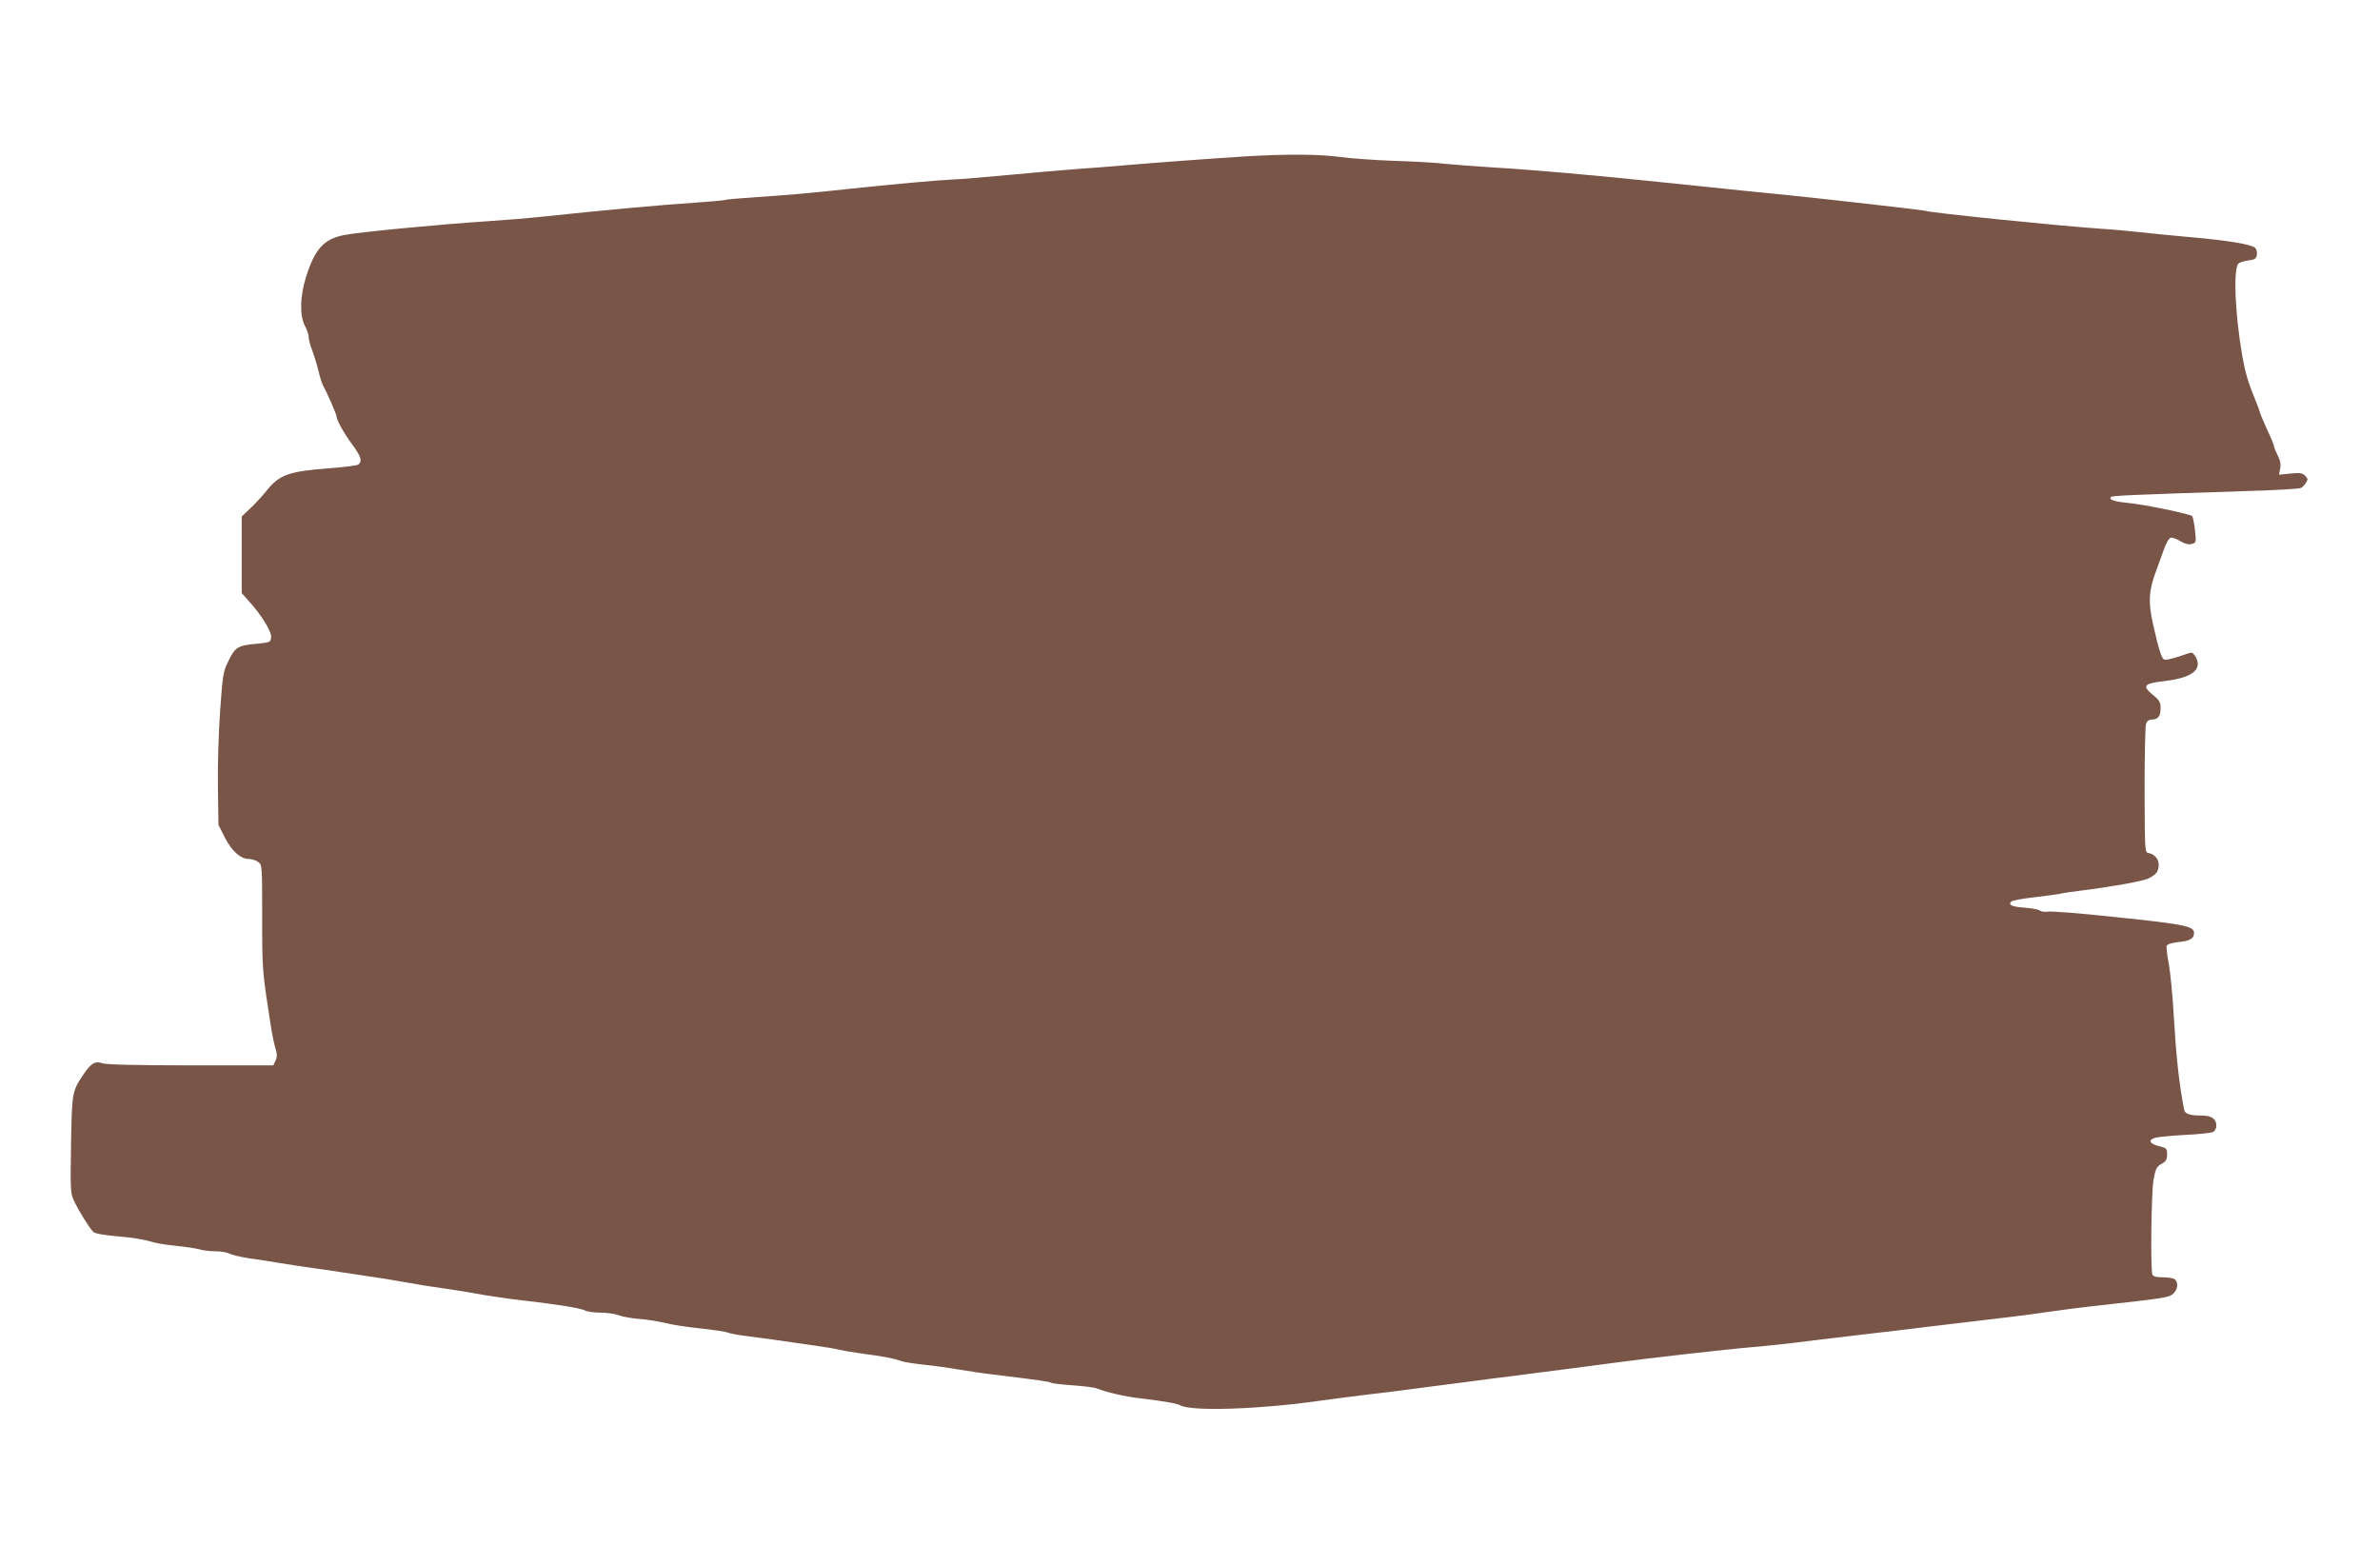
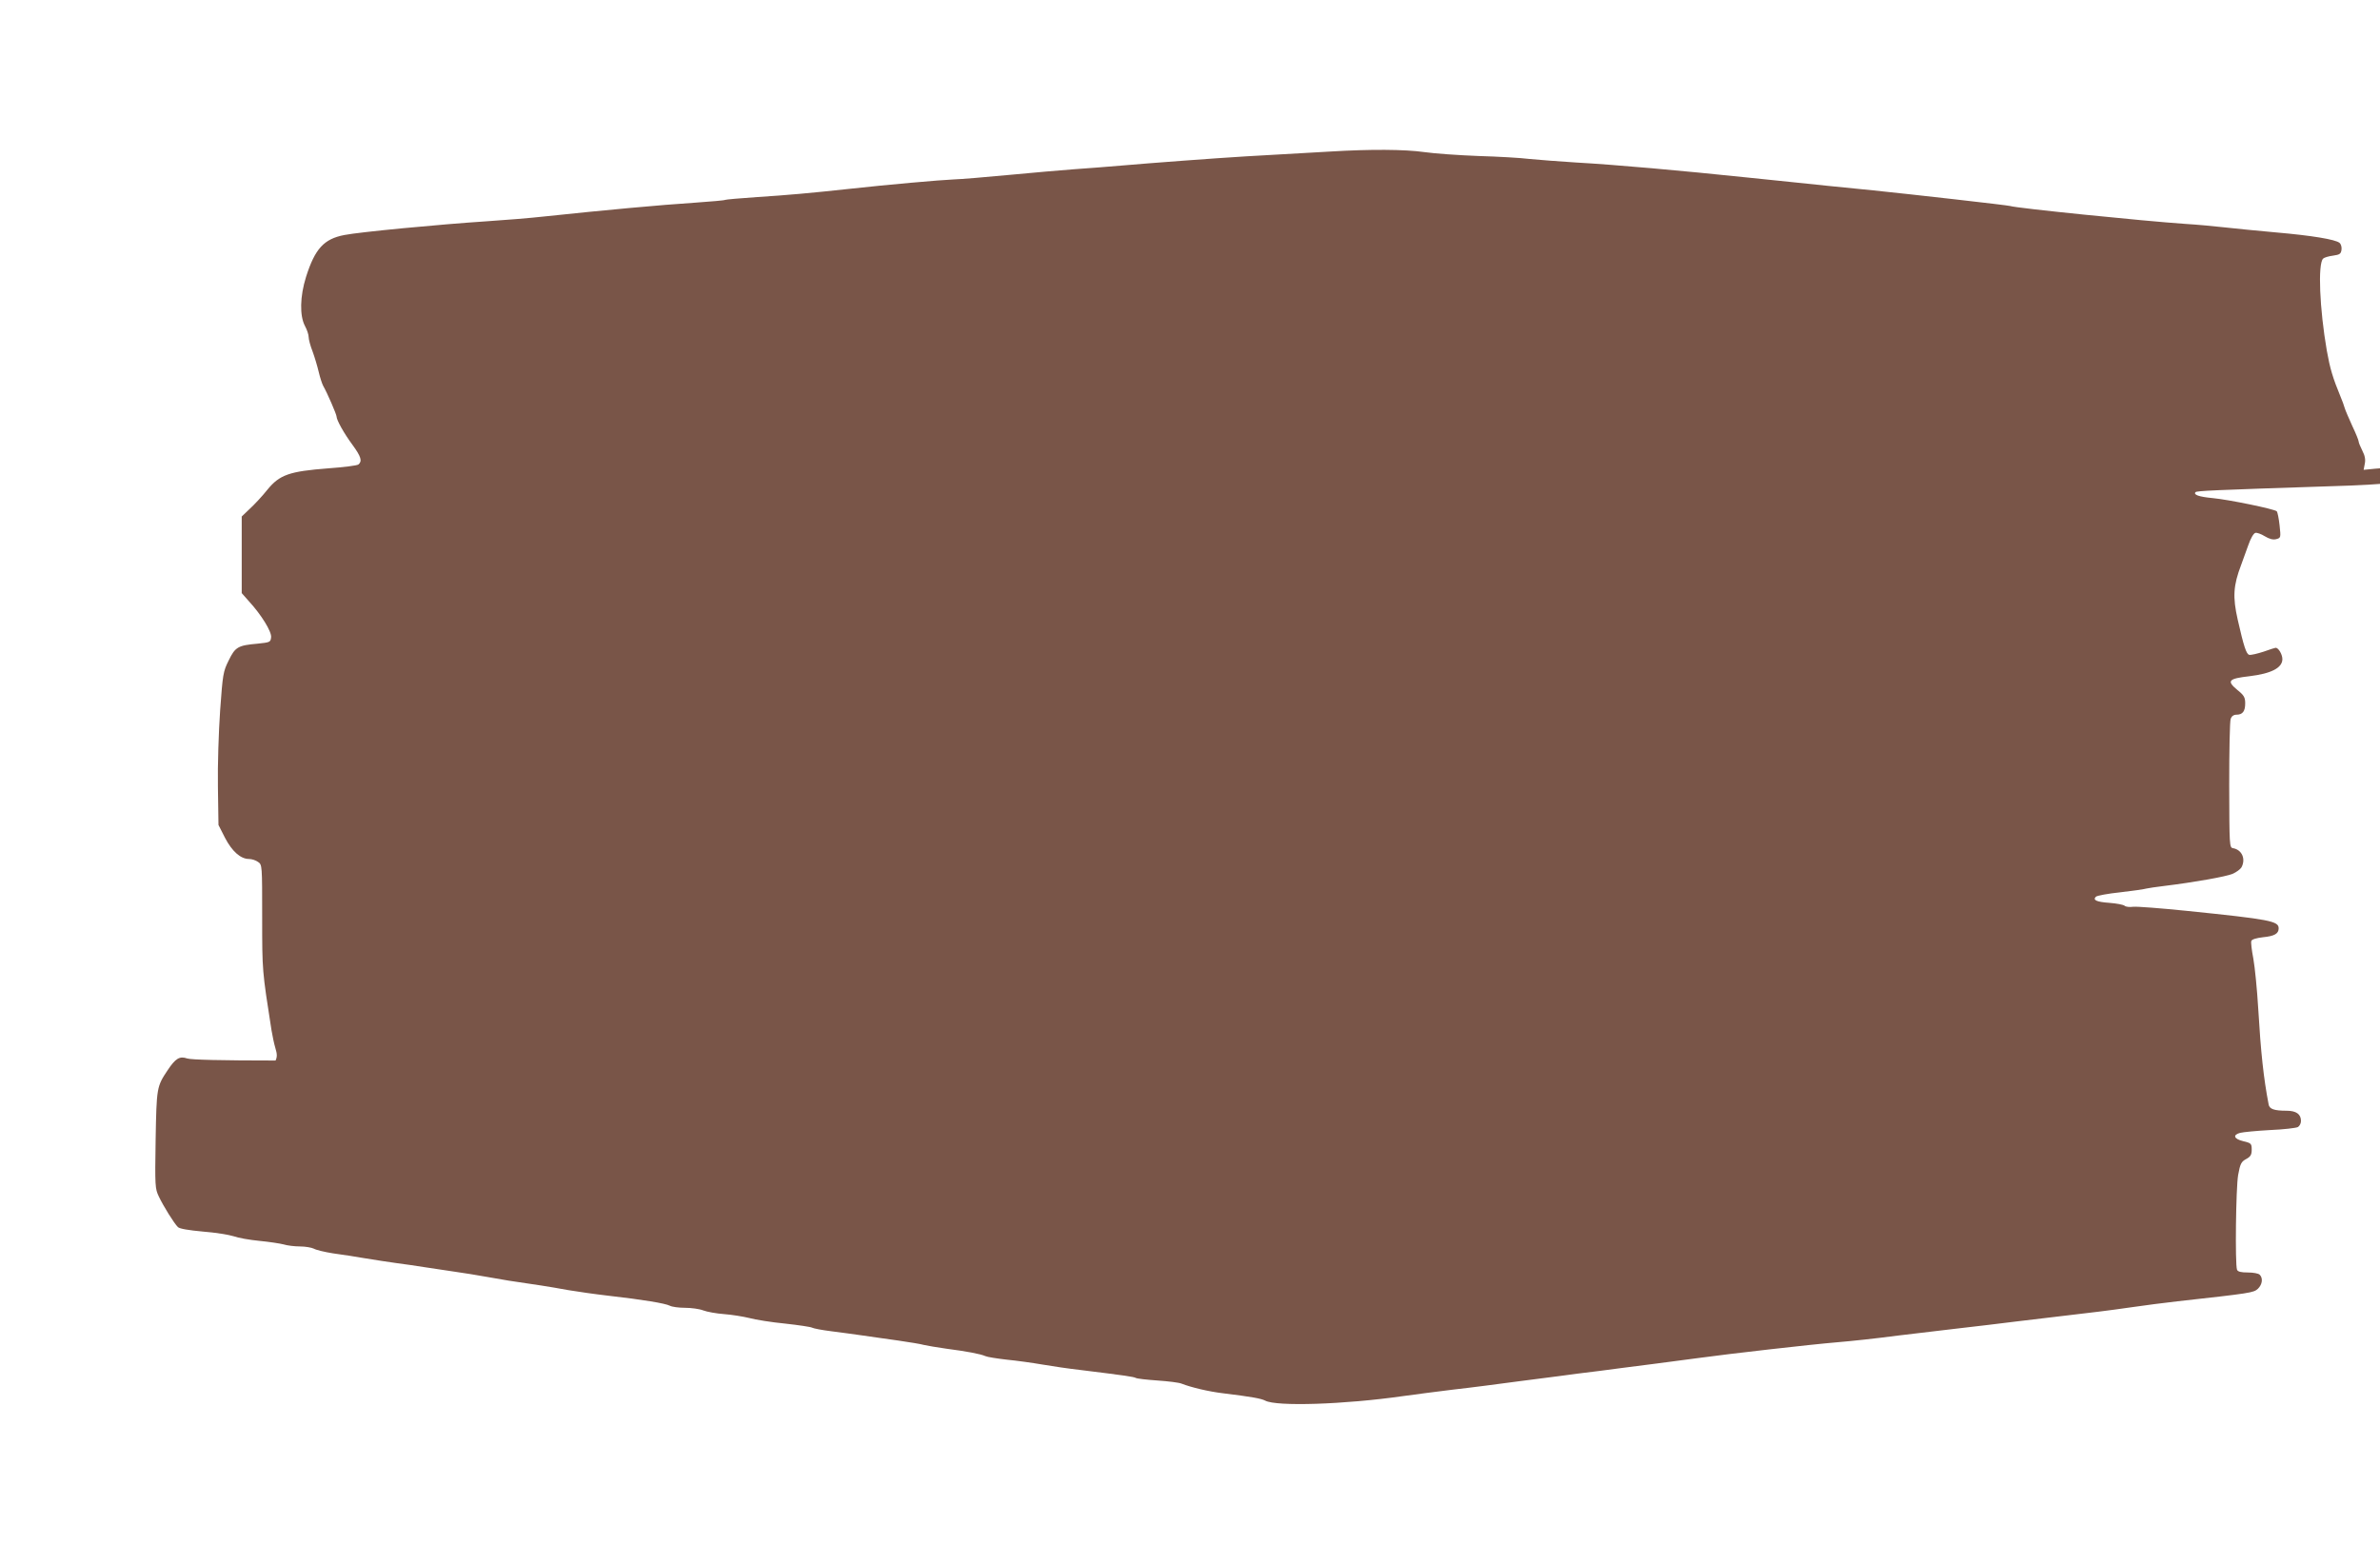
<svg xmlns="http://www.w3.org/2000/svg" version="1.0" width="1280pt" height="831pt" viewBox="0 0 1280 831" preserveAspectRatio="xMidYMid meet">
  <g transform="translate(0,831) scale(0.1,-0.1)" fill="#795548" stroke="none">
-     <path d="M6700 7469 c-167 -10 -514 -36 -675 -50 -66 -6 -176 -14 -245 -19 -69 -5 -228 -19 -355 -31 -126 -12 -259 -23 -295 -24 -72 -3 -356 -28 -555 -50 -222 -24 -334 -34 -504 -45 -90 -6 -167 -13 -171 -15 -4 -3 -77 -9 -161 -15 -185 -12 -489 -40 -809 -74 -80 -9 -219 -20 -310 -26 -258 -17 -688 -58 -768 -74 -110 -21 -158 -74 -206 -225 -33 -105 -35 -209 -6 -264 11 -20 20 -47 20 -60 0 -12 9 -47 21 -77 11 -30 26 -80 33 -110 7 -30 18 -64 24 -75 21 -36 72 -154 72 -165 0 -19 40 -91 86 -153 46 -63 53 -87 32 -105 -7 -6 -80 -15 -163 -21 -208 -16 -261 -34 -327 -115 -27 -34 -70 -80 -94 -102 l-44 -42 0 -206 0 -206 38 -43 c68 -74 124 -165 120 -195 -3 -26 -6 -27 -73 -34 -105 -9 -120 -18 -155 -90 -30 -60 -32 -74 -46 -268 -8 -115 -14 -295 -12 -411 l3 -206 35 -69 c38 -73 84 -114 129 -114 15 0 37 -7 49 -16 22 -15 22 -17 22 -299 0 -289 0 -285 50 -605 5 -30 14 -74 21 -97 10 -32 10 -48 1 -67 l-12 -26 -443 0 c-290 0 -455 4 -475 11 -41 14 -63 1 -106 -64 -58 -87 -59 -92 -64 -373 -4 -250 -3 -263 17 -305 24 -51 83 -146 103 -165 9 -9 58 -17 134 -24 66 -5 140 -17 165 -25 24 -9 87 -20 139 -25 52 -5 111 -14 130 -19 19 -6 59 -11 88 -11 29 0 63 -6 75 -12 12 -7 58 -18 102 -25 44 -6 123 -18 175 -27 52 -9 129 -20 170 -26 41 -5 107 -15 145 -21 39 -6 111 -17 160 -24 50 -7 131 -20 180 -29 83 -15 130 -23 290 -46 33 -5 99 -16 147 -25 48 -8 145 -22 215 -30 185 -21 306 -41 331 -54 11 -6 48 -11 81 -11 33 0 78 -6 98 -14 21 -8 72 -17 113 -20 41 -3 102 -13 135 -21 33 -9 120 -23 193 -30 73 -8 139 -18 145 -22 7 -4 53 -13 102 -19 50 -6 126 -17 170 -23 44 -6 130 -19 190 -27 61 -9 124 -19 140 -24 17 -4 71 -13 120 -20 108 -14 183 -28 210 -40 11 -5 63 -13 115 -19 52 -5 138 -17 190 -26 52 -9 147 -23 210 -30 227 -28 283 -36 293 -42 6 -4 59 -10 117 -14 58 -4 116 -11 130 -17 51 -20 147 -43 225 -52 155 -19 202 -28 224 -39 60 -33 426 -21 741 24 58 8 179 24 270 35 91 10 251 31 355 45 105 13 246 32 315 41 69 8 175 22 235 30 61 8 148 19 195 25 47 6 146 19 220 29 159 22 605 73 750 85 72 6 204 20 325 36 44 5 177 21 295 35 118 14 269 31 335 40 147 18 344 41 445 53 41 5 125 16 186 25 61 9 169 23 240 31 397 44 408 46 432 67 24 23 29 57 10 76 -7 7 -35 12 -64 12 -36 0 -54 4 -58 15 -11 30 -6 440 6 509 11 61 17 72 43 86 24 13 30 23 30 51 0 32 -3 35 -45 45 -51 12 -59 34 -17 45 16 4 88 11 160 15 73 3 140 11 150 16 9 5 17 19 17 33 0 37 -26 55 -78 55 -66 0 -92 9 -96 34 -27 140 -42 279 -56 516 -6 102 -18 222 -26 267 -9 46 -14 89 -11 96 3 9 28 16 62 20 62 6 85 19 85 48 0 39 -45 48 -495 94 -137 14 -266 24 -287 22 -20 -3 -41 0 -46 5 -6 6 -43 13 -82 16 -70 5 -91 15 -73 33 6 6 66 17 133 24 68 8 131 17 139 20 9 2 52 9 96 14 163 20 331 50 367 65 21 9 42 25 48 35 24 45 3 94 -45 103 -20 3 -20 11 -21 338 0 184 3 345 8 358 5 14 16 22 31 22 33 0 47 18 47 61 0 32 -6 43 -42 72 -59 49 -49 61 65 74 117 14 177 45 177 92 0 25 -21 61 -36 61 -3 0 -32 -9 -65 -21 -34 -11 -68 -19 -77 -17 -16 3 -30 47 -62 188 -28 123 -24 185 18 295 8 22 25 69 38 105 13 38 29 66 39 68 8 2 31 -6 50 -18 25 -15 44 -20 61 -16 26 7 26 8 19 74 -4 37 -11 71 -15 76 -12 12 -259 63 -345 71 -74 7 -105 18 -92 32 8 7 89 11 732 32 149 4 278 12 288 16 15 6 37 35 37 49 0 2 -7 12 -16 20 -12 12 -28 14 -76 9 l-61 -6 6 32 c5 23 1 44 -13 71 -11 22 -20 44 -20 50 0 6 -15 43 -34 83 -18 40 -37 83 -41 97 -4 14 -13 39 -20 55 -45 109 -59 158 -76 253 -39 225 -49 466 -20 495 6 6 30 13 53 16 37 5 43 10 46 32 2 14 -3 31 -11 37 -22 18 -146 39 -342 56 -99 9 -223 21 -275 27 -52 6 -149 15 -215 19 -219 15 -910 85 -939 96 -10 4 -531 63 -736 84 -52 5 -160 16 -240 24 -80 8 -275 29 -435 45 -363 38 -711 69 -924 81 -90 6 -202 14 -250 19 -47 6 -171 13 -276 16 -104 4 -235 13 -290 21 -107 15 -289 16 -505 3z" />
+     <path d="M6700 7469 c-167 -10 -514 -36 -675 -50 -66 -6 -176 -14 -245 -19 -69 -5 -228 -19 -355 -31 -126 -12 -259 -23 -295 -24 -72 -3 -356 -28 -555 -50 -222 -24 -334 -34 -504 -45 -90 -6 -167 -13 -171 -15 -4 -3 -77 -9 -161 -15 -185 -12 -489 -40 -809 -74 -80 -9 -219 -20 -310 -26 -258 -17 -688 -58 -768 -74 -110 -21 -158 -74 -206 -225 -33 -105 -35 -209 -6 -264 11 -20 20 -47 20 -60 0 -12 9 -47 21 -77 11 -30 26 -80 33 -110 7 -30 18 -64 24 -75 21 -36 72 -154 72 -165 0 -19 40 -91 86 -153 46 -63 53 -87 32 -105 -7 -6 -80 -15 -163 -21 -208 -16 -261 -34 -327 -115 -27 -34 -70 -80 -94 -102 l-44 -42 0 -206 0 -206 38 -43 c68 -74 124 -165 120 -195 -3 -26 -6 -27 -73 -34 -105 -9 -120 -18 -155 -90 -30 -60 -32 -74 -46 -268 -8 -115 -14 -295 -12 -411 l3 -206 35 -69 c38 -73 84 -114 129 -114 15 0 37 -7 49 -16 22 -15 22 -17 22 -299 0 -289 0 -285 50 -605 5 -30 14 -74 21 -97 10 -32 10 -48 1 -67 c-290 0 -455 4 -475 11 -41 14 -63 1 -106 -64 -58 -87 -59 -92 -64 -373 -4 -250 -3 -263 17 -305 24 -51 83 -146 103 -165 9 -9 58 -17 134 -24 66 -5 140 -17 165 -25 24 -9 87 -20 139 -25 52 -5 111 -14 130 -19 19 -6 59 -11 88 -11 29 0 63 -6 75 -12 12 -7 58 -18 102 -25 44 -6 123 -18 175 -27 52 -9 129 -20 170 -26 41 -5 107 -15 145 -21 39 -6 111 -17 160 -24 50 -7 131 -20 180 -29 83 -15 130 -23 290 -46 33 -5 99 -16 147 -25 48 -8 145 -22 215 -30 185 -21 306 -41 331 -54 11 -6 48 -11 81 -11 33 0 78 -6 98 -14 21 -8 72 -17 113 -20 41 -3 102 -13 135 -21 33 -9 120 -23 193 -30 73 -8 139 -18 145 -22 7 -4 53 -13 102 -19 50 -6 126 -17 170 -23 44 -6 130 -19 190 -27 61 -9 124 -19 140 -24 17 -4 71 -13 120 -20 108 -14 183 -28 210 -40 11 -5 63 -13 115 -19 52 -5 138 -17 190 -26 52 -9 147 -23 210 -30 227 -28 283 -36 293 -42 6 -4 59 -10 117 -14 58 -4 116 -11 130 -17 51 -20 147 -43 225 -52 155 -19 202 -28 224 -39 60 -33 426 -21 741 24 58 8 179 24 270 35 91 10 251 31 355 45 105 13 246 32 315 41 69 8 175 22 235 30 61 8 148 19 195 25 47 6 146 19 220 29 159 22 605 73 750 85 72 6 204 20 325 36 44 5 177 21 295 35 118 14 269 31 335 40 147 18 344 41 445 53 41 5 125 16 186 25 61 9 169 23 240 31 397 44 408 46 432 67 24 23 29 57 10 76 -7 7 -35 12 -64 12 -36 0 -54 4 -58 15 -11 30 -6 440 6 509 11 61 17 72 43 86 24 13 30 23 30 51 0 32 -3 35 -45 45 -51 12 -59 34 -17 45 16 4 88 11 160 15 73 3 140 11 150 16 9 5 17 19 17 33 0 37 -26 55 -78 55 -66 0 -92 9 -96 34 -27 140 -42 279 -56 516 -6 102 -18 222 -26 267 -9 46 -14 89 -11 96 3 9 28 16 62 20 62 6 85 19 85 48 0 39 -45 48 -495 94 -137 14 -266 24 -287 22 -20 -3 -41 0 -46 5 -6 6 -43 13 -82 16 -70 5 -91 15 -73 33 6 6 66 17 133 24 68 8 131 17 139 20 9 2 52 9 96 14 163 20 331 50 367 65 21 9 42 25 48 35 24 45 3 94 -45 103 -20 3 -20 11 -21 338 0 184 3 345 8 358 5 14 16 22 31 22 33 0 47 18 47 61 0 32 -6 43 -42 72 -59 49 -49 61 65 74 117 14 177 45 177 92 0 25 -21 61 -36 61 -3 0 -32 -9 -65 -21 -34 -11 -68 -19 -77 -17 -16 3 -30 47 -62 188 -28 123 -24 185 18 295 8 22 25 69 38 105 13 38 29 66 39 68 8 2 31 -6 50 -18 25 -15 44 -20 61 -16 26 7 26 8 19 74 -4 37 -11 71 -15 76 -12 12 -259 63 -345 71 -74 7 -105 18 -92 32 8 7 89 11 732 32 149 4 278 12 288 16 15 6 37 35 37 49 0 2 -7 12 -16 20 -12 12 -28 14 -76 9 l-61 -6 6 32 c5 23 1 44 -13 71 -11 22 -20 44 -20 50 0 6 -15 43 -34 83 -18 40 -37 83 -41 97 -4 14 -13 39 -20 55 -45 109 -59 158 -76 253 -39 225 -49 466 -20 495 6 6 30 13 53 16 37 5 43 10 46 32 2 14 -3 31 -11 37 -22 18 -146 39 -342 56 -99 9 -223 21 -275 27 -52 6 -149 15 -215 19 -219 15 -910 85 -939 96 -10 4 -531 63 -736 84 -52 5 -160 16 -240 24 -80 8 -275 29 -435 45 -363 38 -711 69 -924 81 -90 6 -202 14 -250 19 -47 6 -171 13 -276 16 -104 4 -235 13 -290 21 -107 15 -289 16 -505 3z" />
  </g>
</svg>